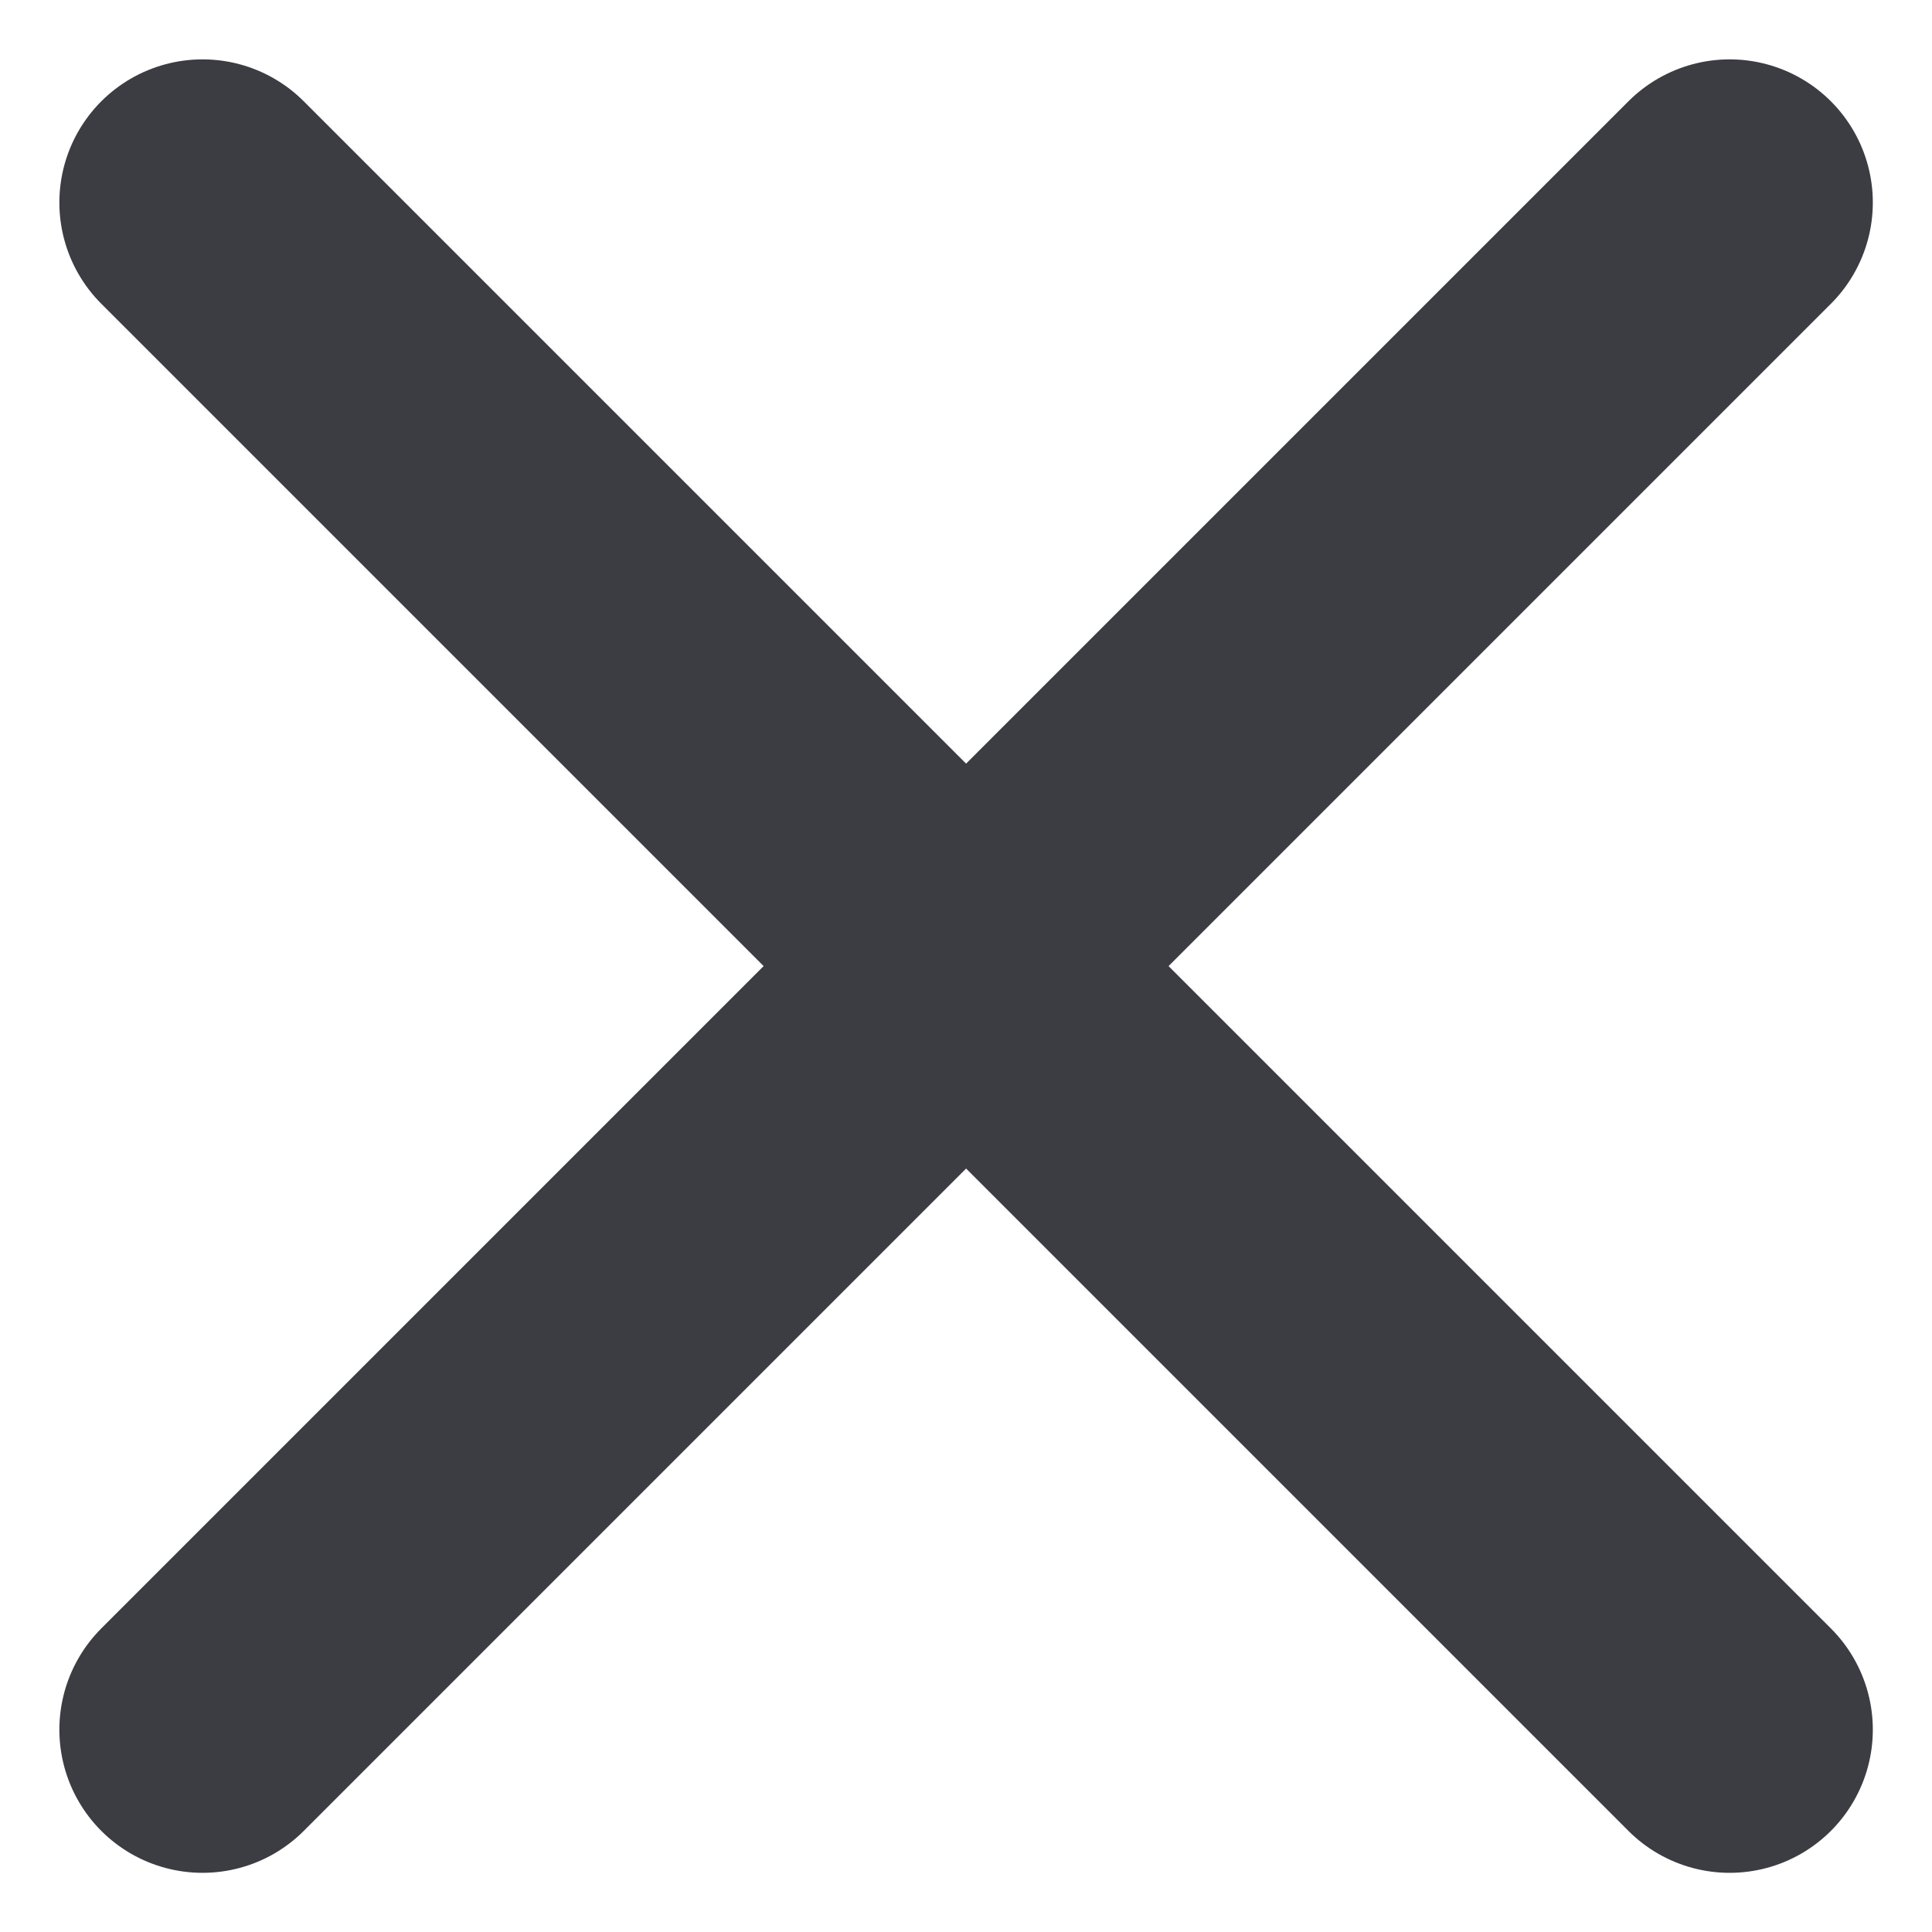
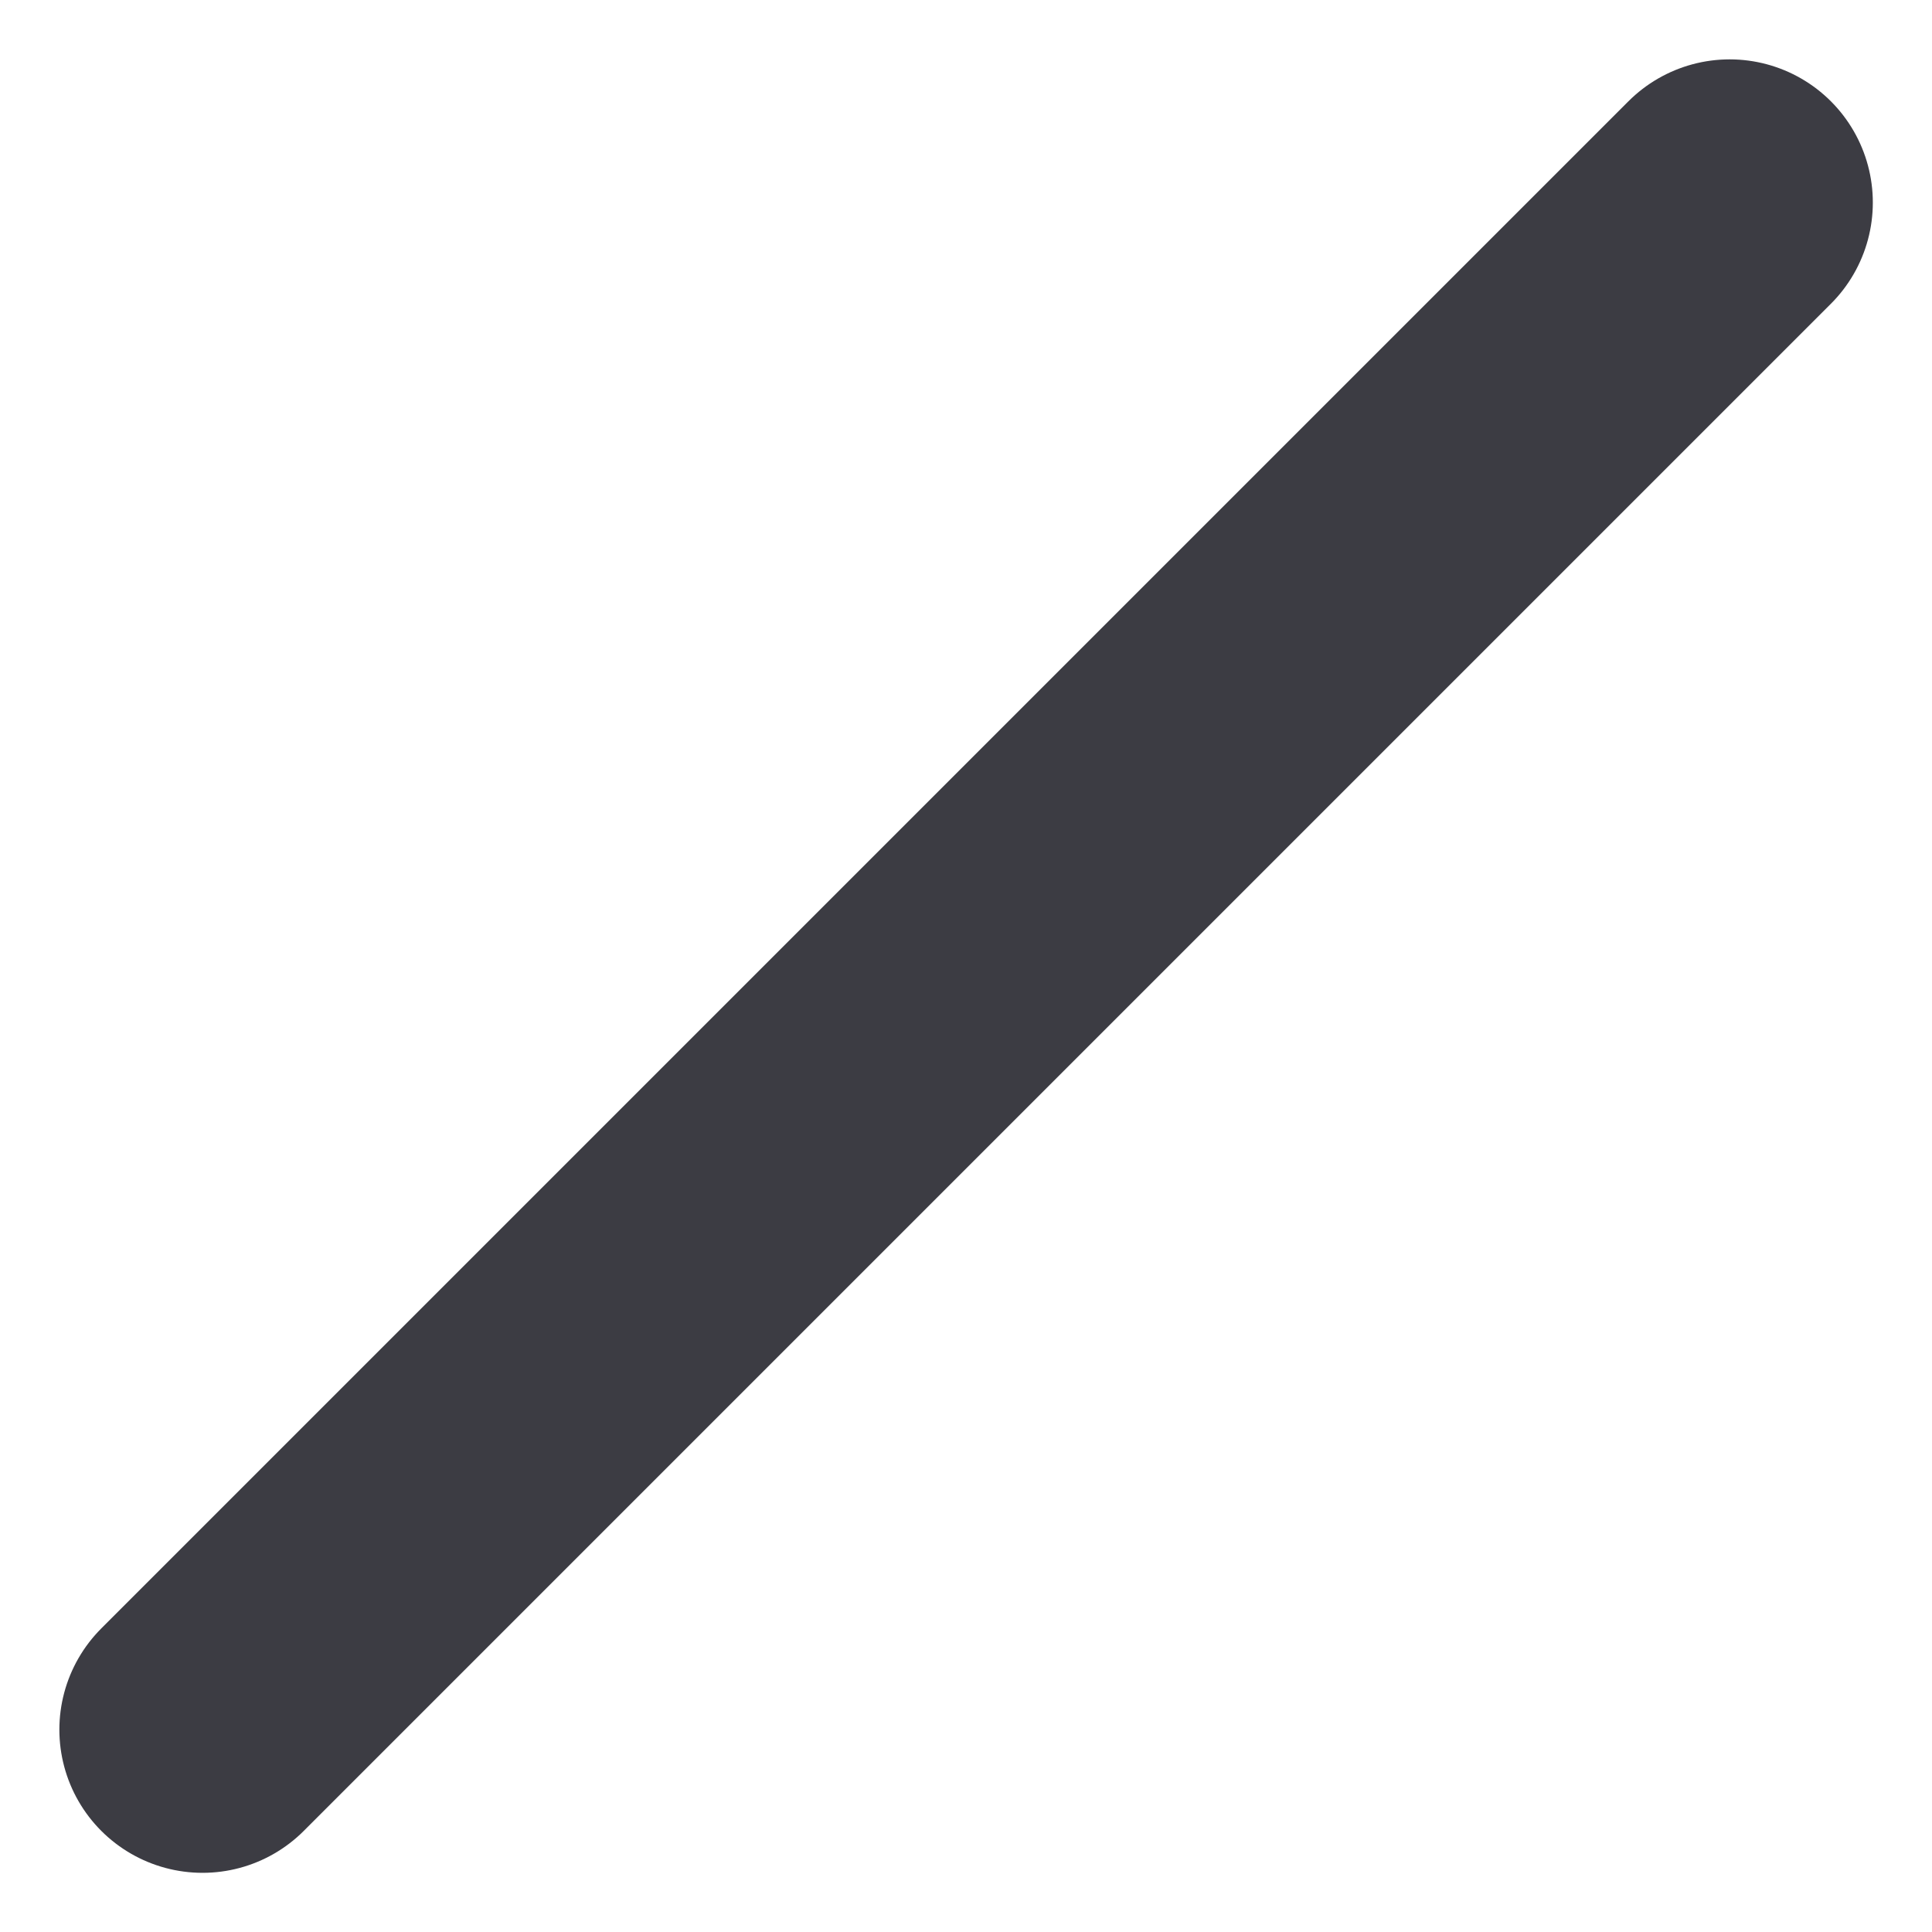
<svg xmlns="http://www.w3.org/2000/svg" width="10.121" height="10.121" viewBox="0 0 10.121 10.121">
  <g id="icon_close_S" transform="translate(0.061 0.061)">
    <rect id="size" width="10" height="10" fill="none" />
    <g id="グループ_2149" data-name="グループ 2149" transform="translate(1 1)">
      <line id="線_2" data-name="線 2" x1="8" y2="8" fill="none" stroke="#3c3c43" stroke-linecap="round" stroke-width="1.5" />
-       <line id="線_3" data-name="線 3" x1="8" y1="8" fill="none" stroke="#3c3c43" stroke-linecap="round" stroke-width="1.5" />
    </g>
  </g>
</svg>